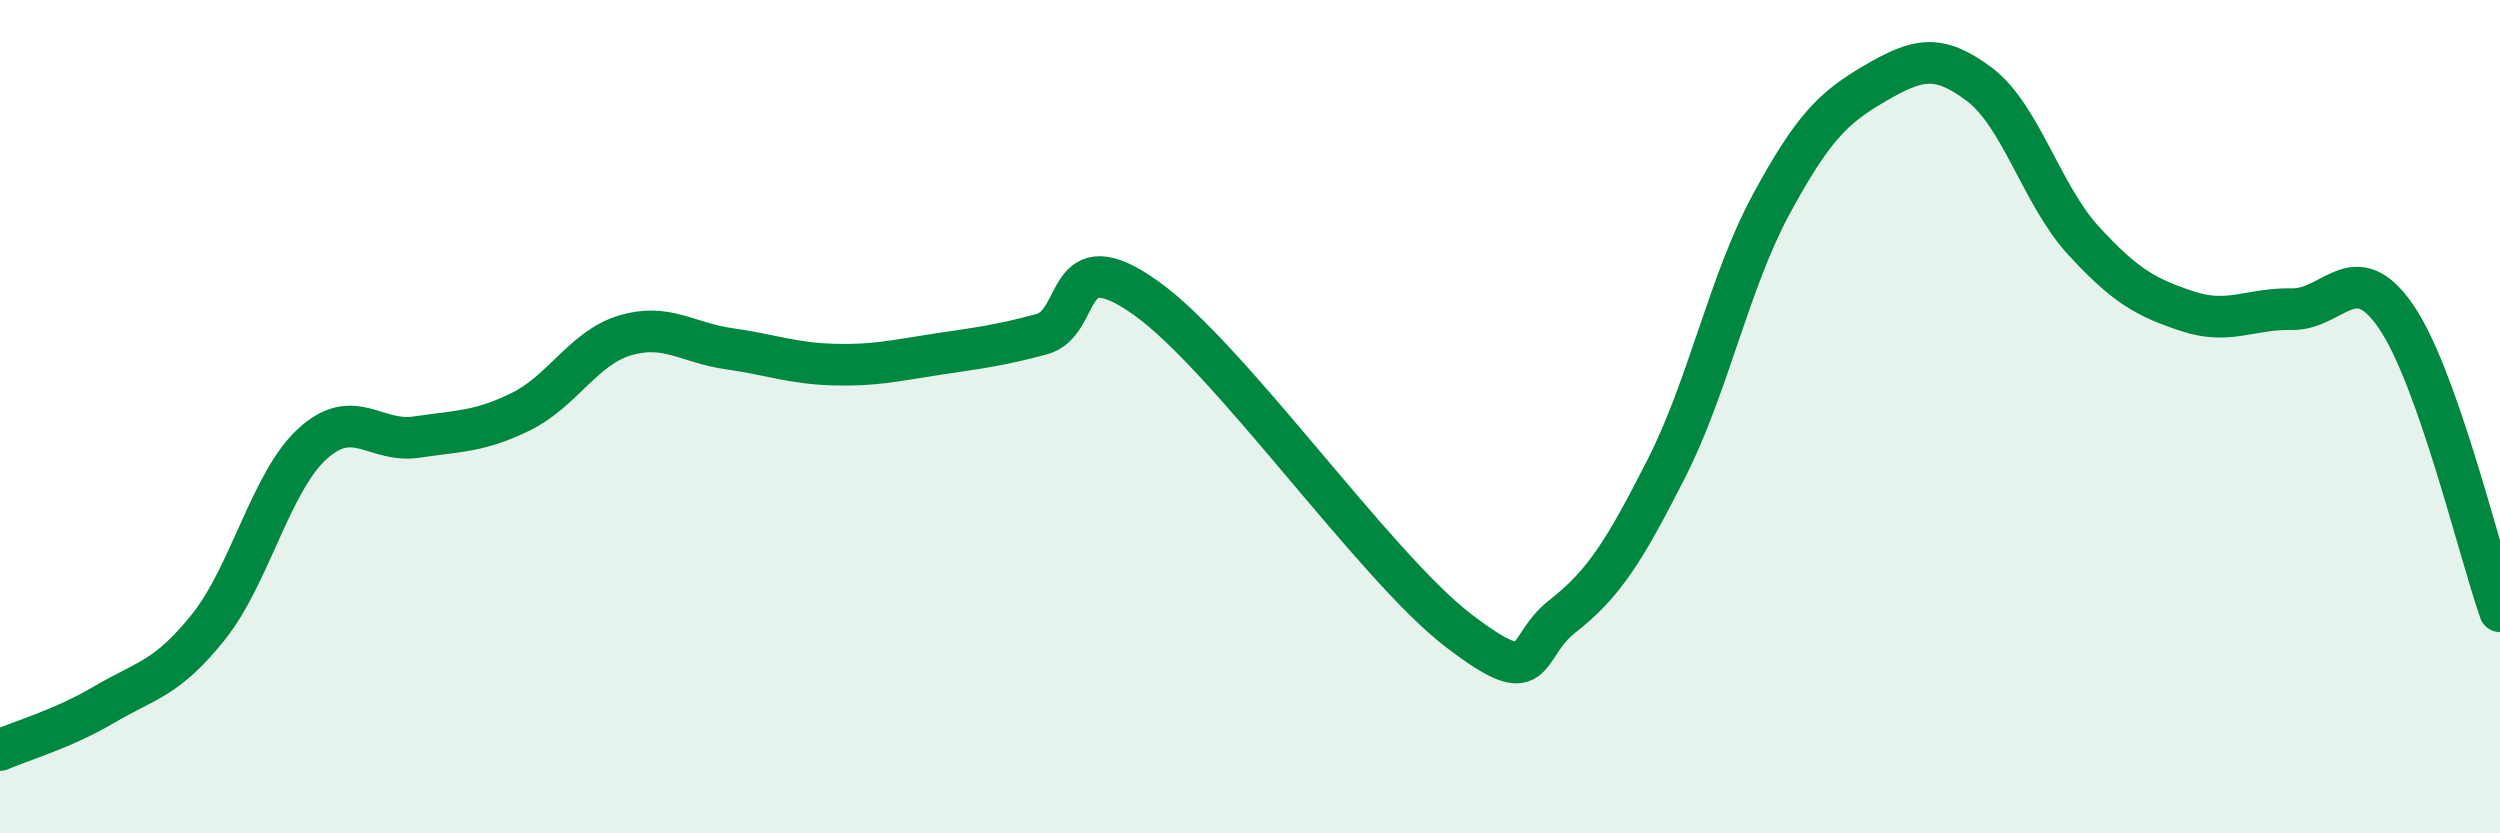
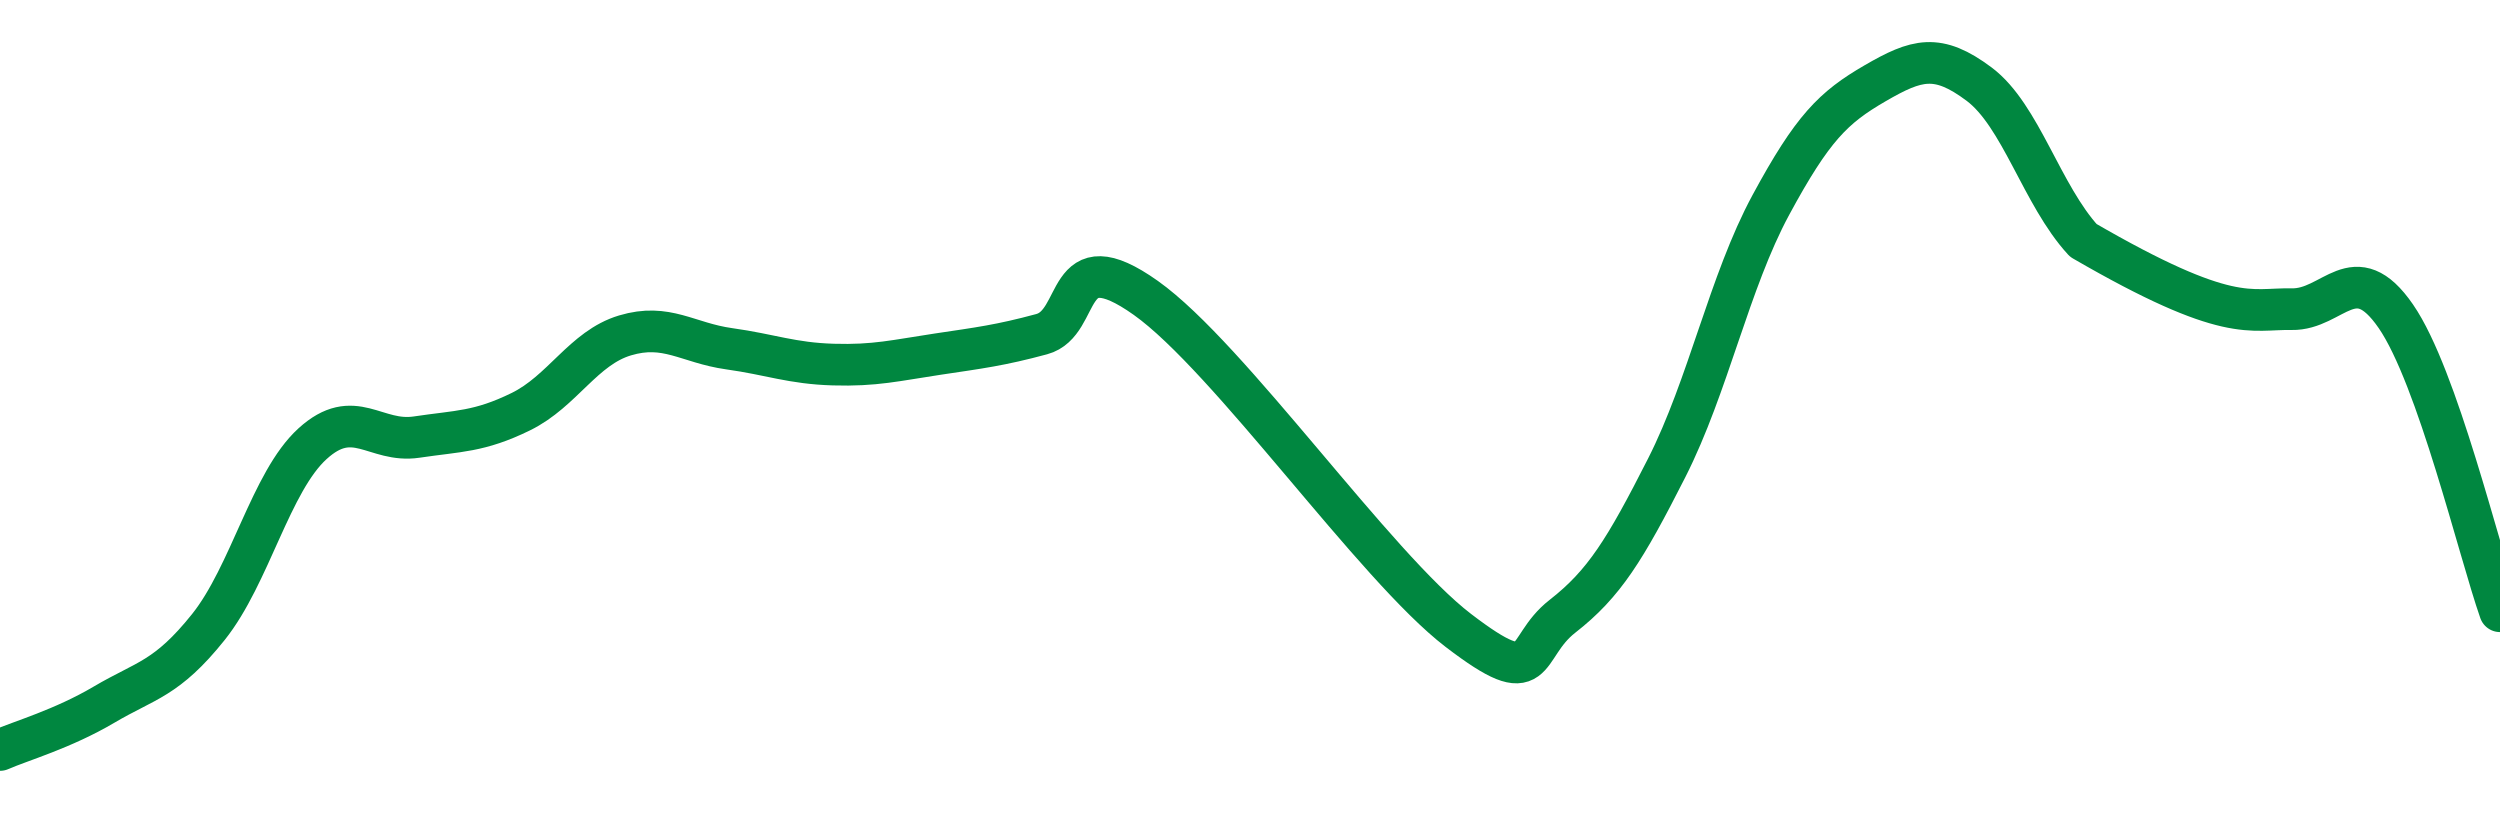
<svg xmlns="http://www.w3.org/2000/svg" width="60" height="20" viewBox="0 0 60 20">
-   <path d="M 0,18 C 0.5,17.78 1.5,17.5 2.5,16.91 C 3.5,16.32 4,16.3 5,15.05 C 6,13.8 6.5,11.56 7.5,10.65 C 8.5,9.74 9,10.64 10,10.49 C 11,10.34 11.5,10.37 12.5,9.88 C 13.5,9.39 14,8.35 15,8.05 C 16,7.75 16.5,8.23 17.5,8.37 C 18.5,8.51 19,8.72 20,8.75 C 21,8.78 21.5,8.65 22.5,8.5 C 23.5,8.35 24,8.29 25,8.02 C 26,7.75 25.5,5.73 27.5,7.15 C 29.5,8.57 33,13.6 35,15.13 C 37,16.66 36.5,15.57 37.5,14.79 C 38.5,14.01 39,13.2 40,11.23 C 41,9.26 41.5,6.77 42.5,4.92 C 43.5,3.07 44,2.58 45,2 C 46,1.42 46.5,1.27 47.5,2.02 C 48.5,2.77 49,4.68 50,5.77 C 51,6.86 51.5,7.14 52.5,7.47 C 53.5,7.8 54,7.4 55,7.42 C 56,7.44 56.5,6.14 57.5,7.59 C 58.5,9.04 59.5,13.25 60,14.67L60 20L0 20Z" fill="#008740" opacity="0.1" stroke-linecap="round" stroke-linejoin="round" />
-   <path d="M 0,18 C 0.5,17.78 1.5,17.5 2.5,16.91 C 3.5,16.32 4,16.3 5,15.05 C 6,13.8 6.5,11.56 7.5,10.65 C 8.5,9.74 9,10.64 10,10.49 C 11,10.34 11.5,10.37 12.5,9.88 C 13.5,9.39 14,8.35 15,8.05 C 16,7.75 16.5,8.23 17.5,8.37 C 18.5,8.51 19,8.72 20,8.75 C 21,8.78 21.5,8.65 22.5,8.5 C 23.5,8.35 24,8.29 25,8.02 C 26,7.75 25.5,5.73 27.5,7.15 C 29.5,8.57 33,13.6 35,15.13 C 37,16.66 36.5,15.57 37.5,14.79 C 38.5,14.01 39,13.2 40,11.23 C 41,9.26 41.5,6.77 42.5,4.92 C 43.5,3.07 44,2.58 45,2 C 46,1.42 46.5,1.27 47.5,2.02 C 48.5,2.77 49,4.68 50,5.77 C 51,6.86 51.5,7.14 52.5,7.47 C 53.5,7.8 54,7.4 55,7.42 C 56,7.44 56.5,6.14 57.5,7.59 C 58.5,9.04 59.5,13.25 60,14.67" stroke="#008740" stroke-width="1" fill="none" stroke-linecap="round" stroke-linejoin="round" />
+   <path d="M 0,18 C 0.5,17.78 1.5,17.5 2.5,16.91 C 3.5,16.32 4,16.3 5,15.05 C 6,13.8 6.5,11.56 7.5,10.65 C 8.5,9.74 9,10.64 10,10.49 C 11,10.34 11.5,10.37 12.5,9.88 C 13.5,9.39 14,8.35 15,8.05 C 16,7.75 16.5,8.23 17.5,8.37 C 18.5,8.51 19,8.72 20,8.75 C 21,8.78 21.5,8.65 22.5,8.5 C 23.5,8.35 24,8.29 25,8.02 C 26,7.75 25.5,5.73 27.5,7.15 C 29.5,8.57 33,13.6 35,15.13 C 37,16.66 36.5,15.57 37.5,14.79 C 38.5,14.01 39,13.2 40,11.23 C 41,9.26 41.5,6.77 42.5,4.92 C 43.5,3.07 44,2.58 45,2 C 46,1.42 46.5,1.27 47.5,2.02 C 48.5,2.77 49,4.68 50,5.77 C 53.5,7.8 54,7.4 55,7.42 C 56,7.44 56.5,6.14 57.5,7.59 C 58.5,9.04 59.5,13.25 60,14.67" stroke="#008740" stroke-width="1" fill="none" stroke-linecap="round" stroke-linejoin="round" />
</svg>